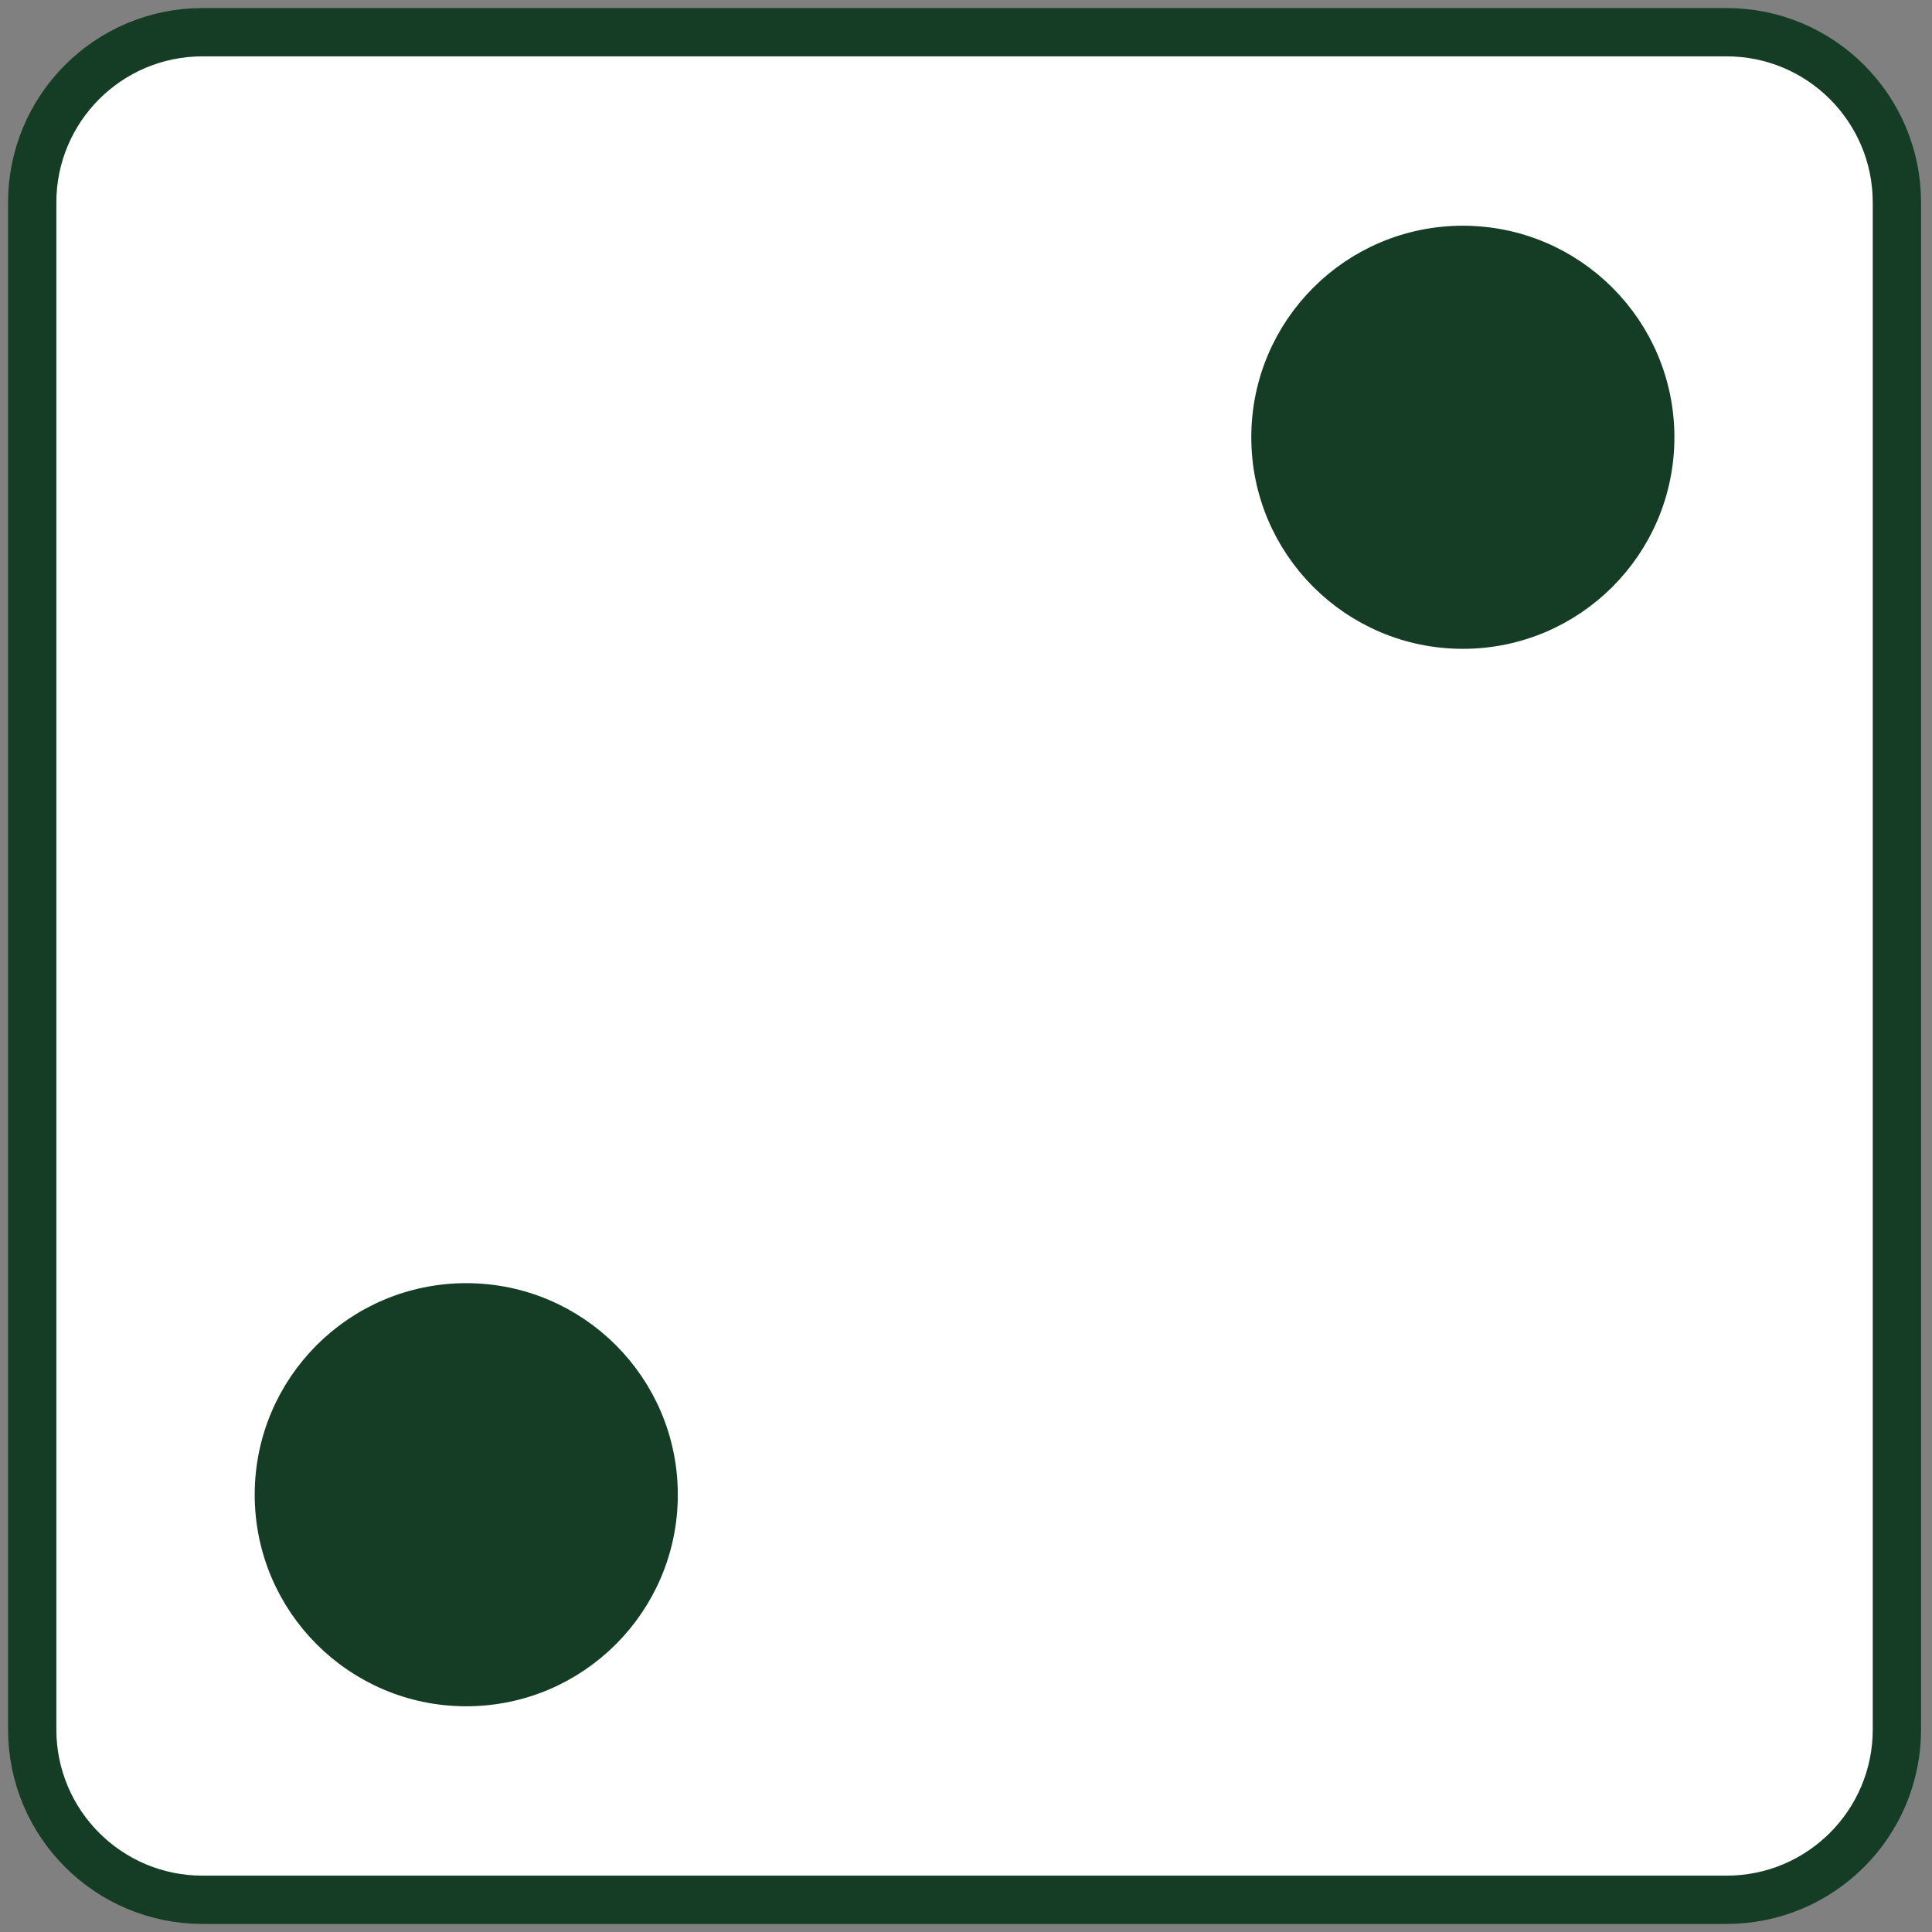
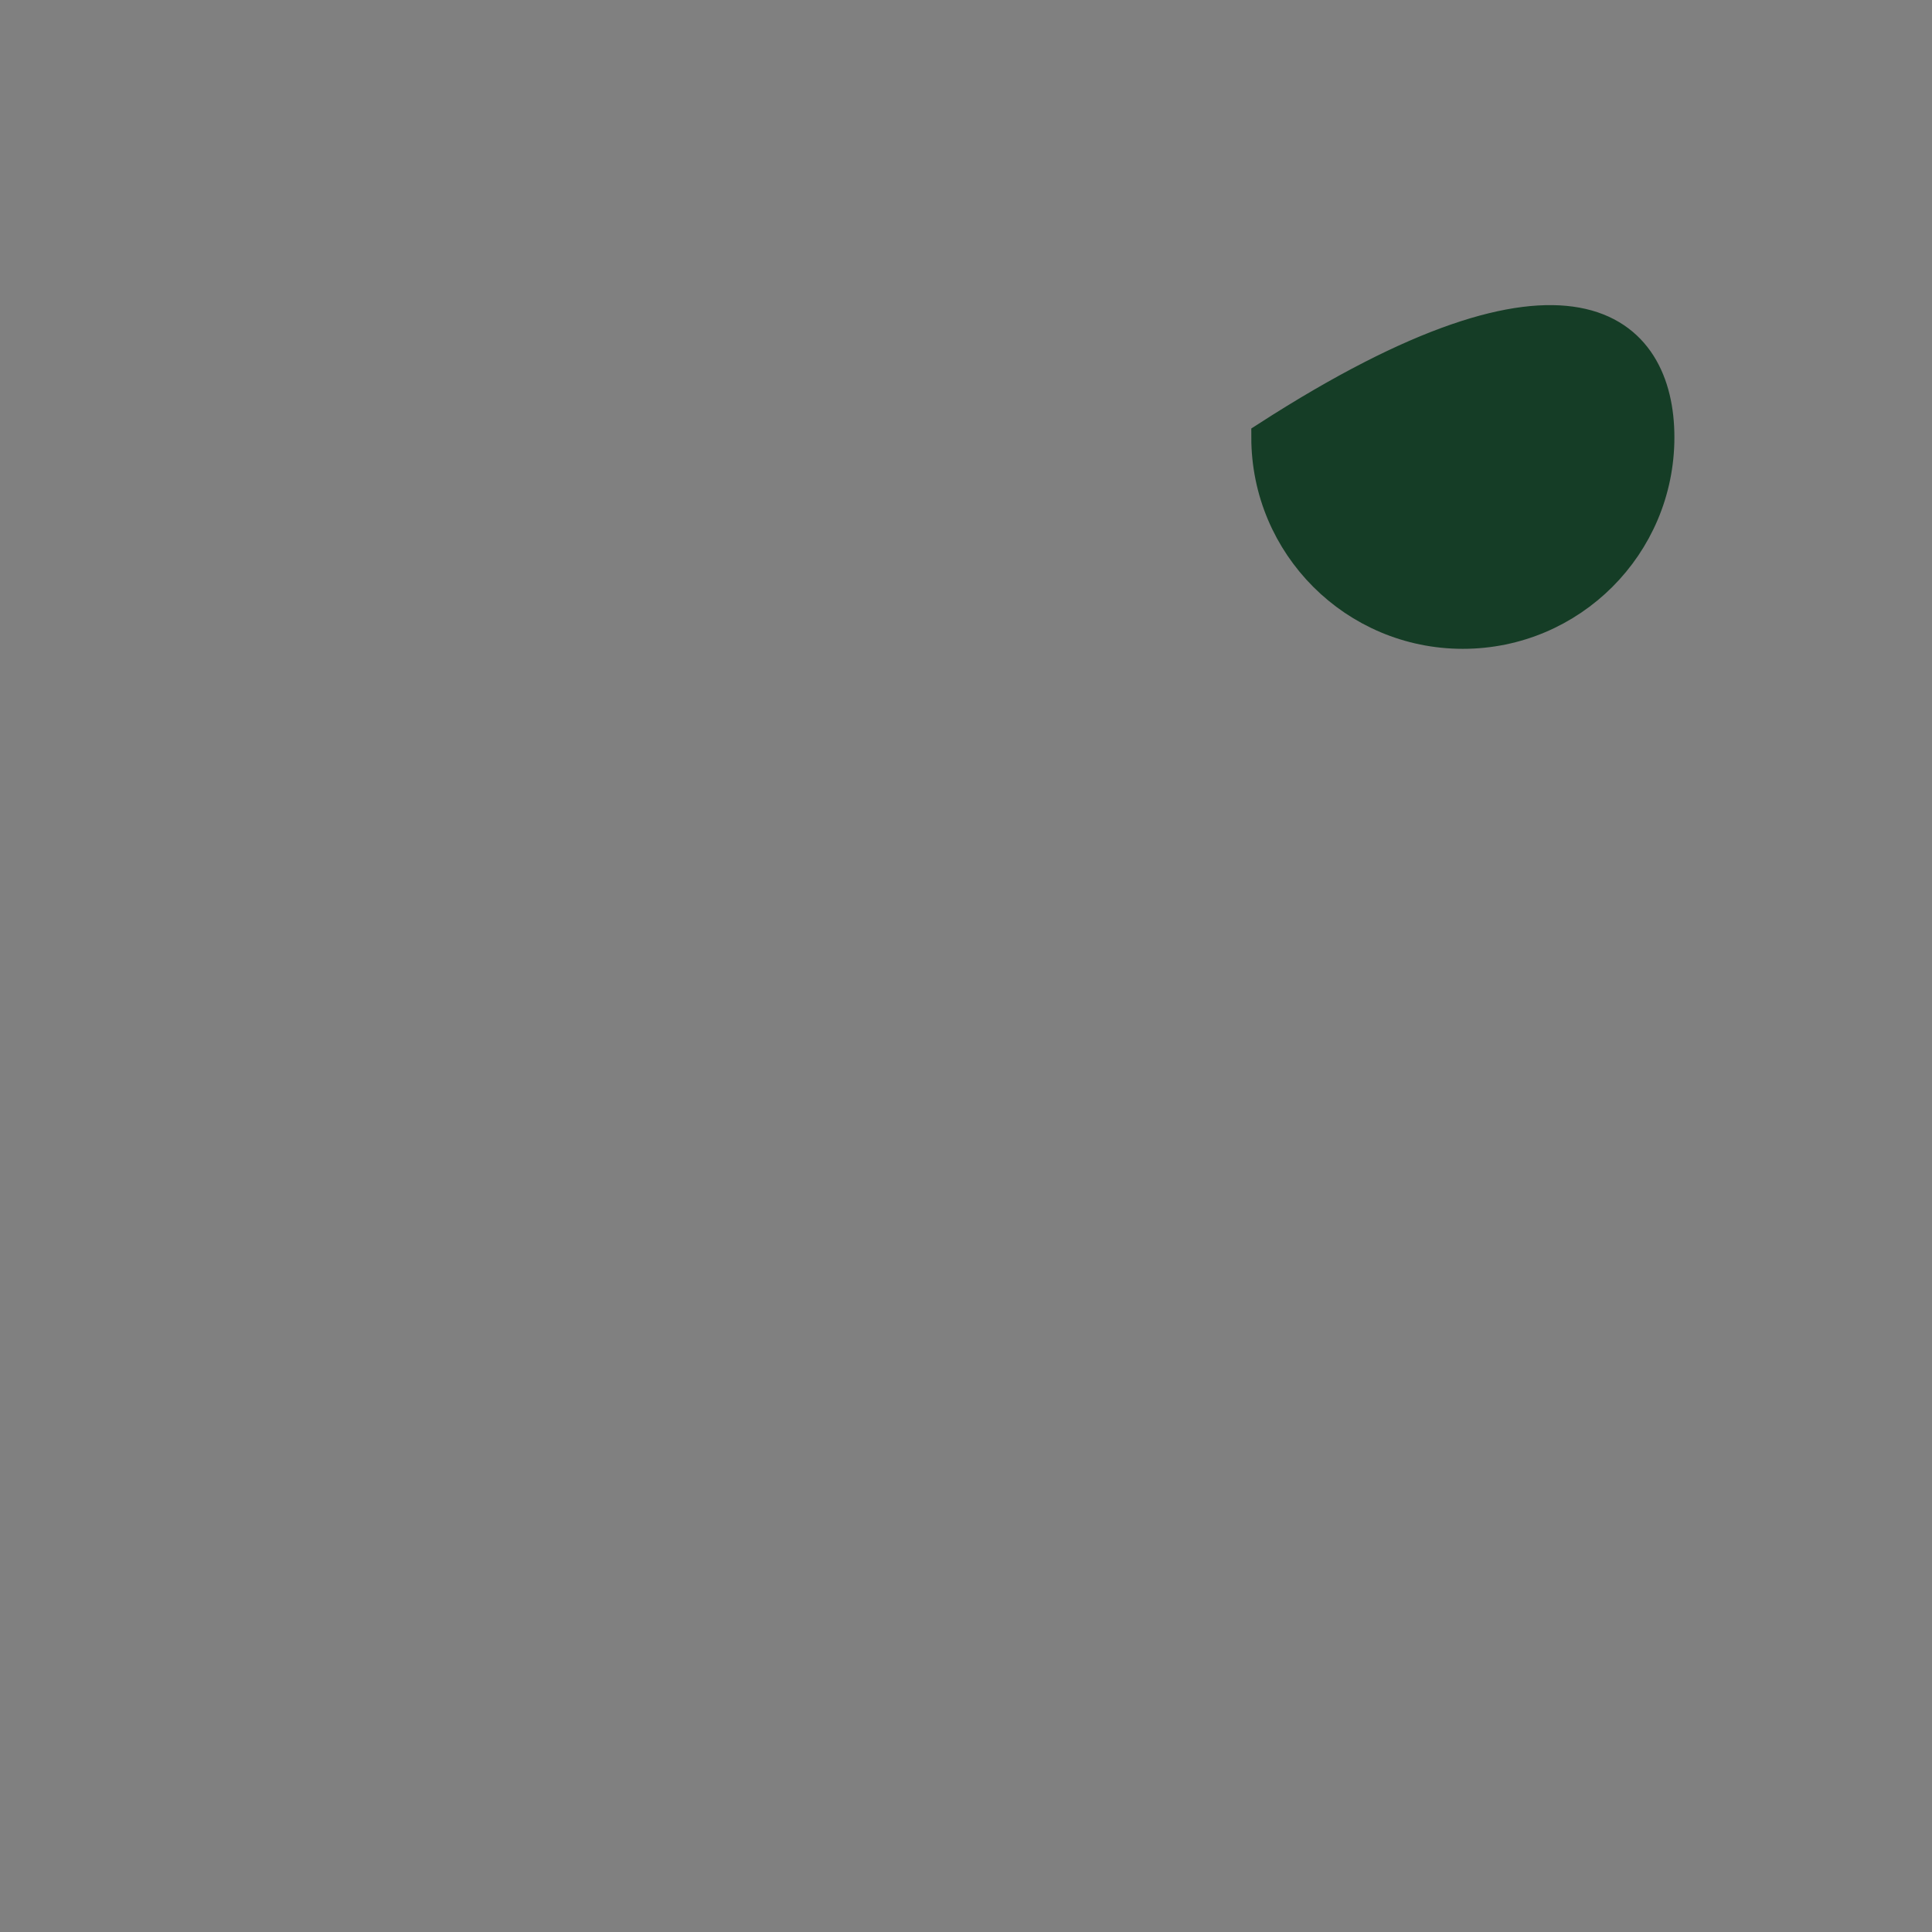
<svg xmlns="http://www.w3.org/2000/svg" width="60" height="60" viewBox="0 0 60 60" fill="none">
  <rect x="0" y="0" width="60" height="60" fill="#808080" stroke="none" />
-   <path d="M53.62 1H6.29C3.368 1 1 3.368 1 6.29V53.71C1 56.632 3.368 59 6.29 59H53.62C56.542 59 58.91 56.632 58.91 53.71V6.29C58.91 3.368 56.542 1 53.62 1Z" fill="white" stroke="#153D26" stroke-width="1.5" stroke-linejoin="round" />
-   <path d="M20.55 46.42C20.55 49.772 17.832 52.49 14.48 52.49C11.128 52.49 8.41 49.772 8.41 46.42C8.41 43.067 11.128 40.35 14.48 40.35C17.832 40.35 20.55 43.067 20.55 46.42Z" fill="#153D26" stroke="#153D26" />
-   <path d="M51.5 13.58C51.5 16.932 48.782 19.65 45.43 19.65C42.078 19.65 39.36 16.932 39.36 13.58C39.36 10.227 42.078 7.51 45.43 7.51C48.782 7.51 51.5 10.227 51.5 13.58Z" fill="#153D26" stroke="#153D26" />
+   <path d="M51.5 13.58C51.5 16.932 48.782 19.65 45.43 19.65C42.078 19.65 39.36 16.932 39.36 13.58C48.782 7.51 51.5 10.227 51.5 13.58Z" fill="#153D26" stroke="#153D26" />
</svg>